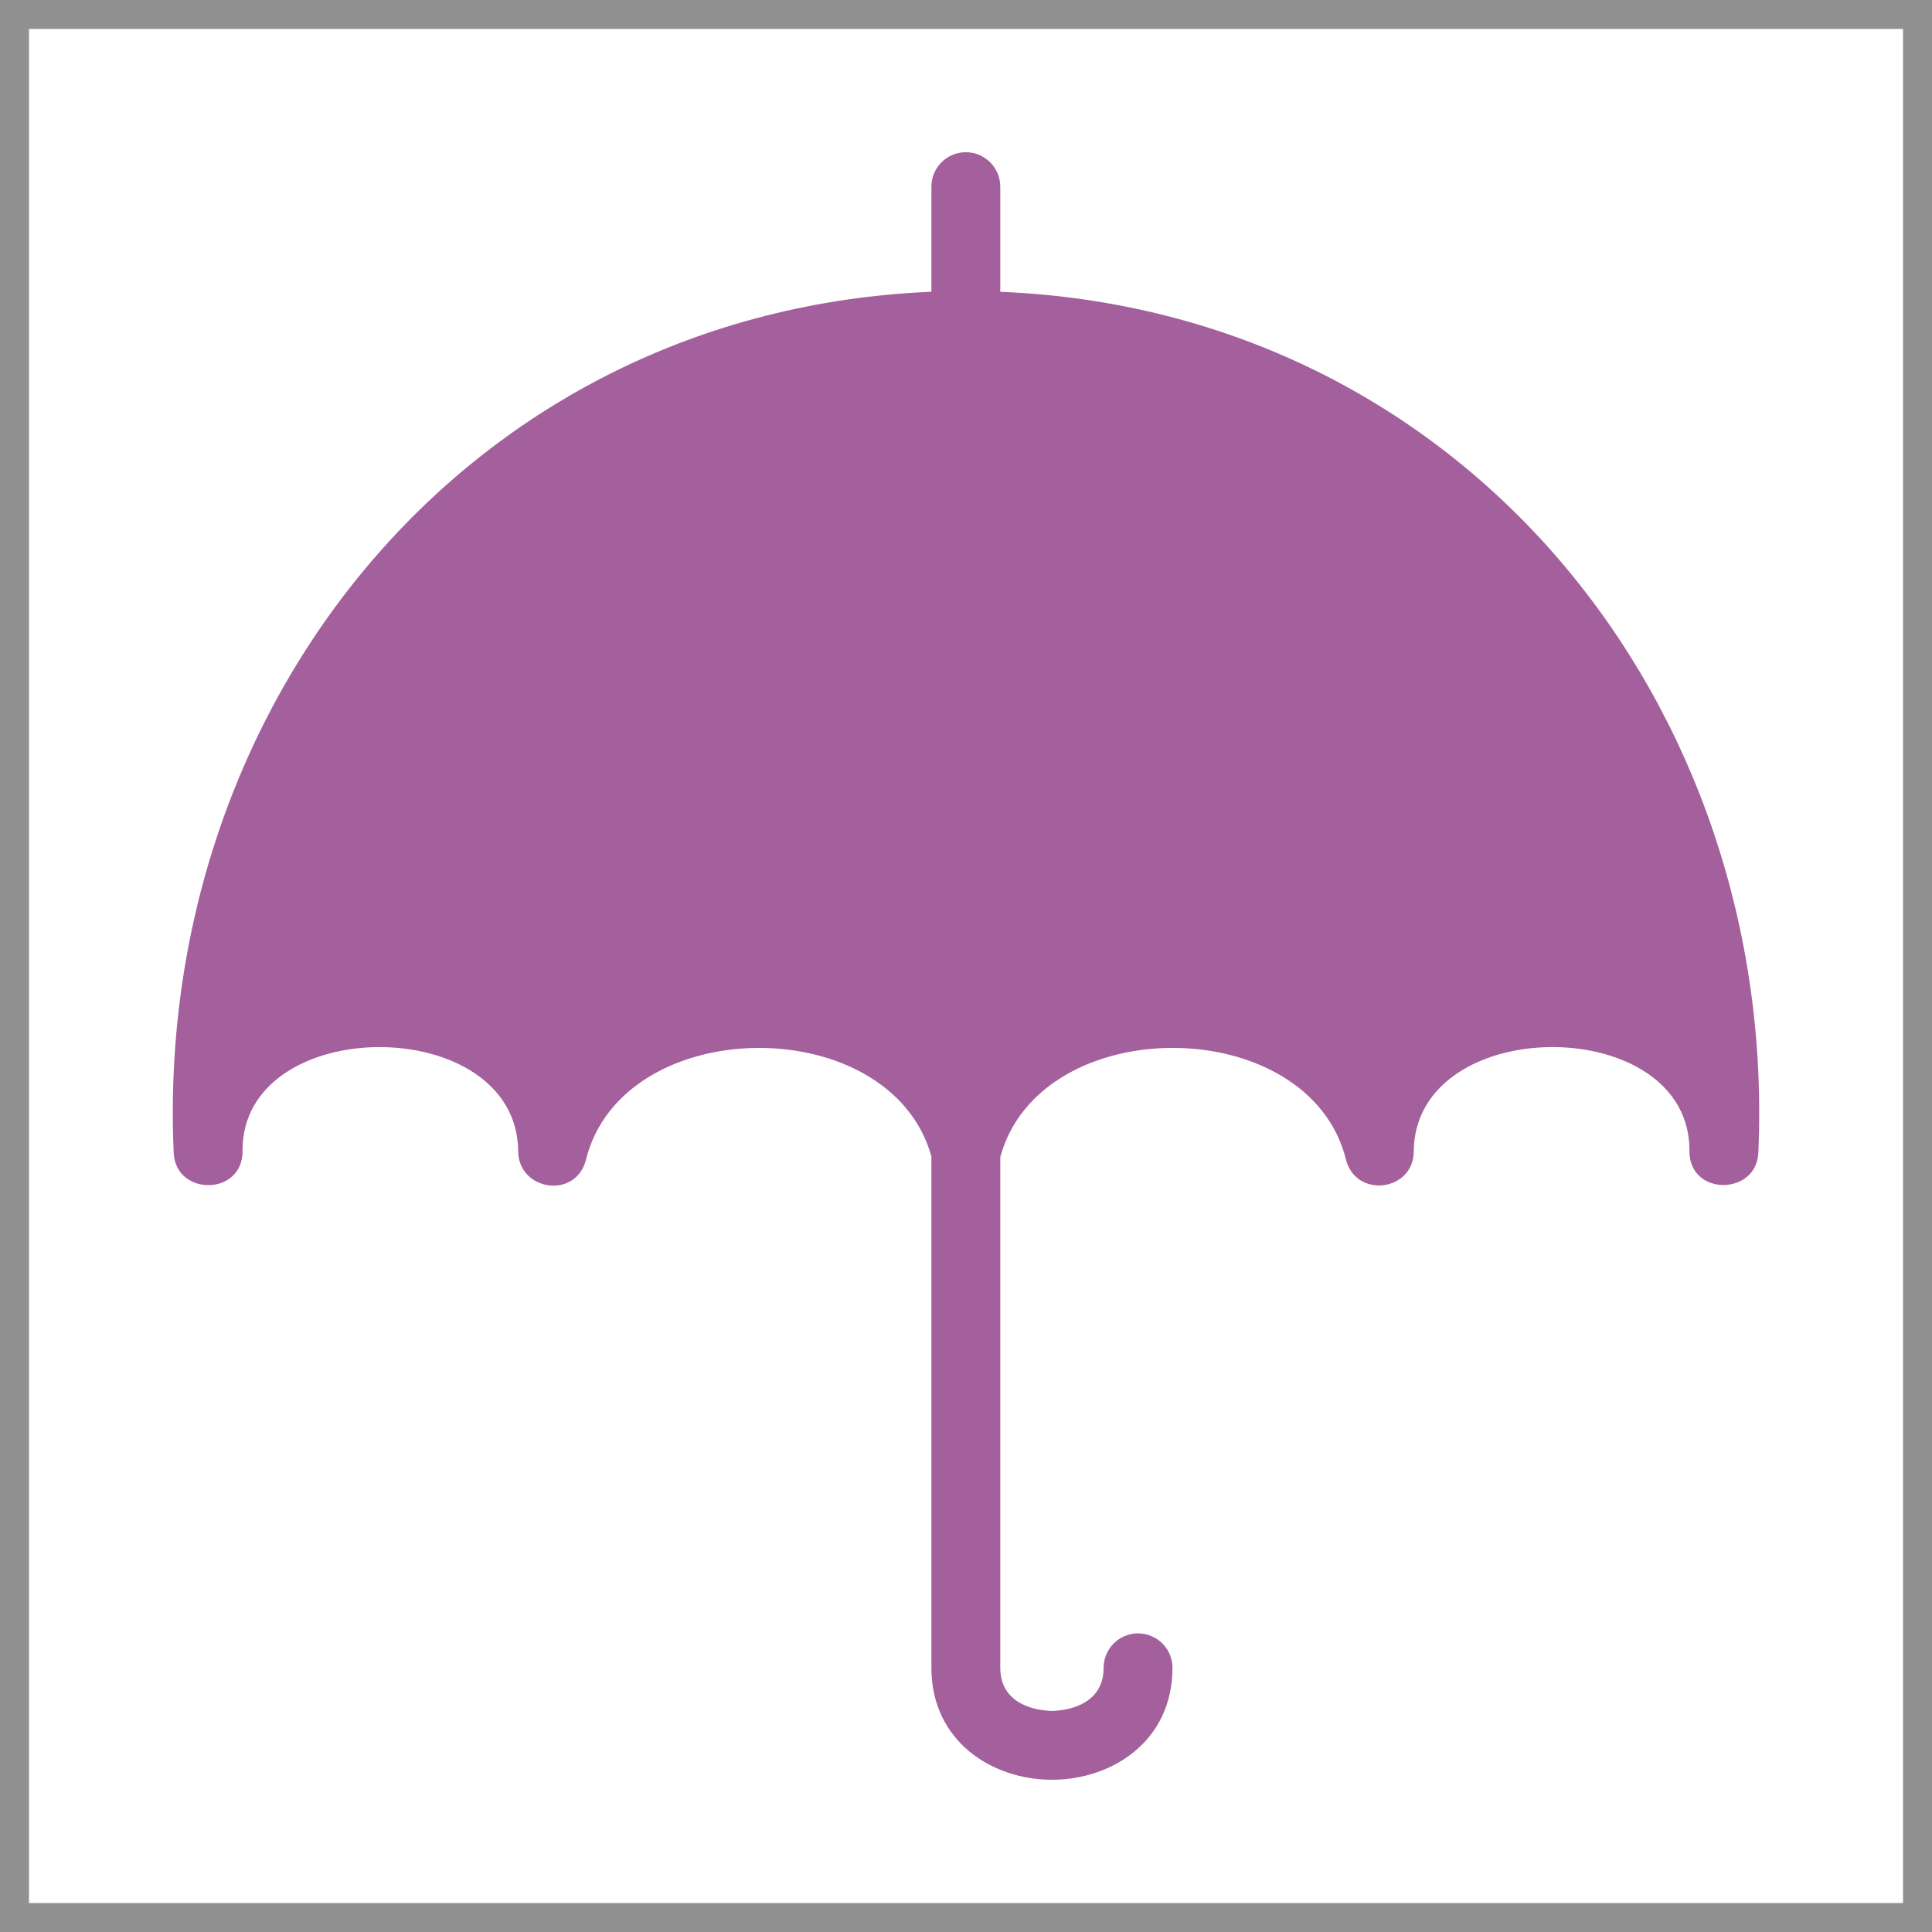
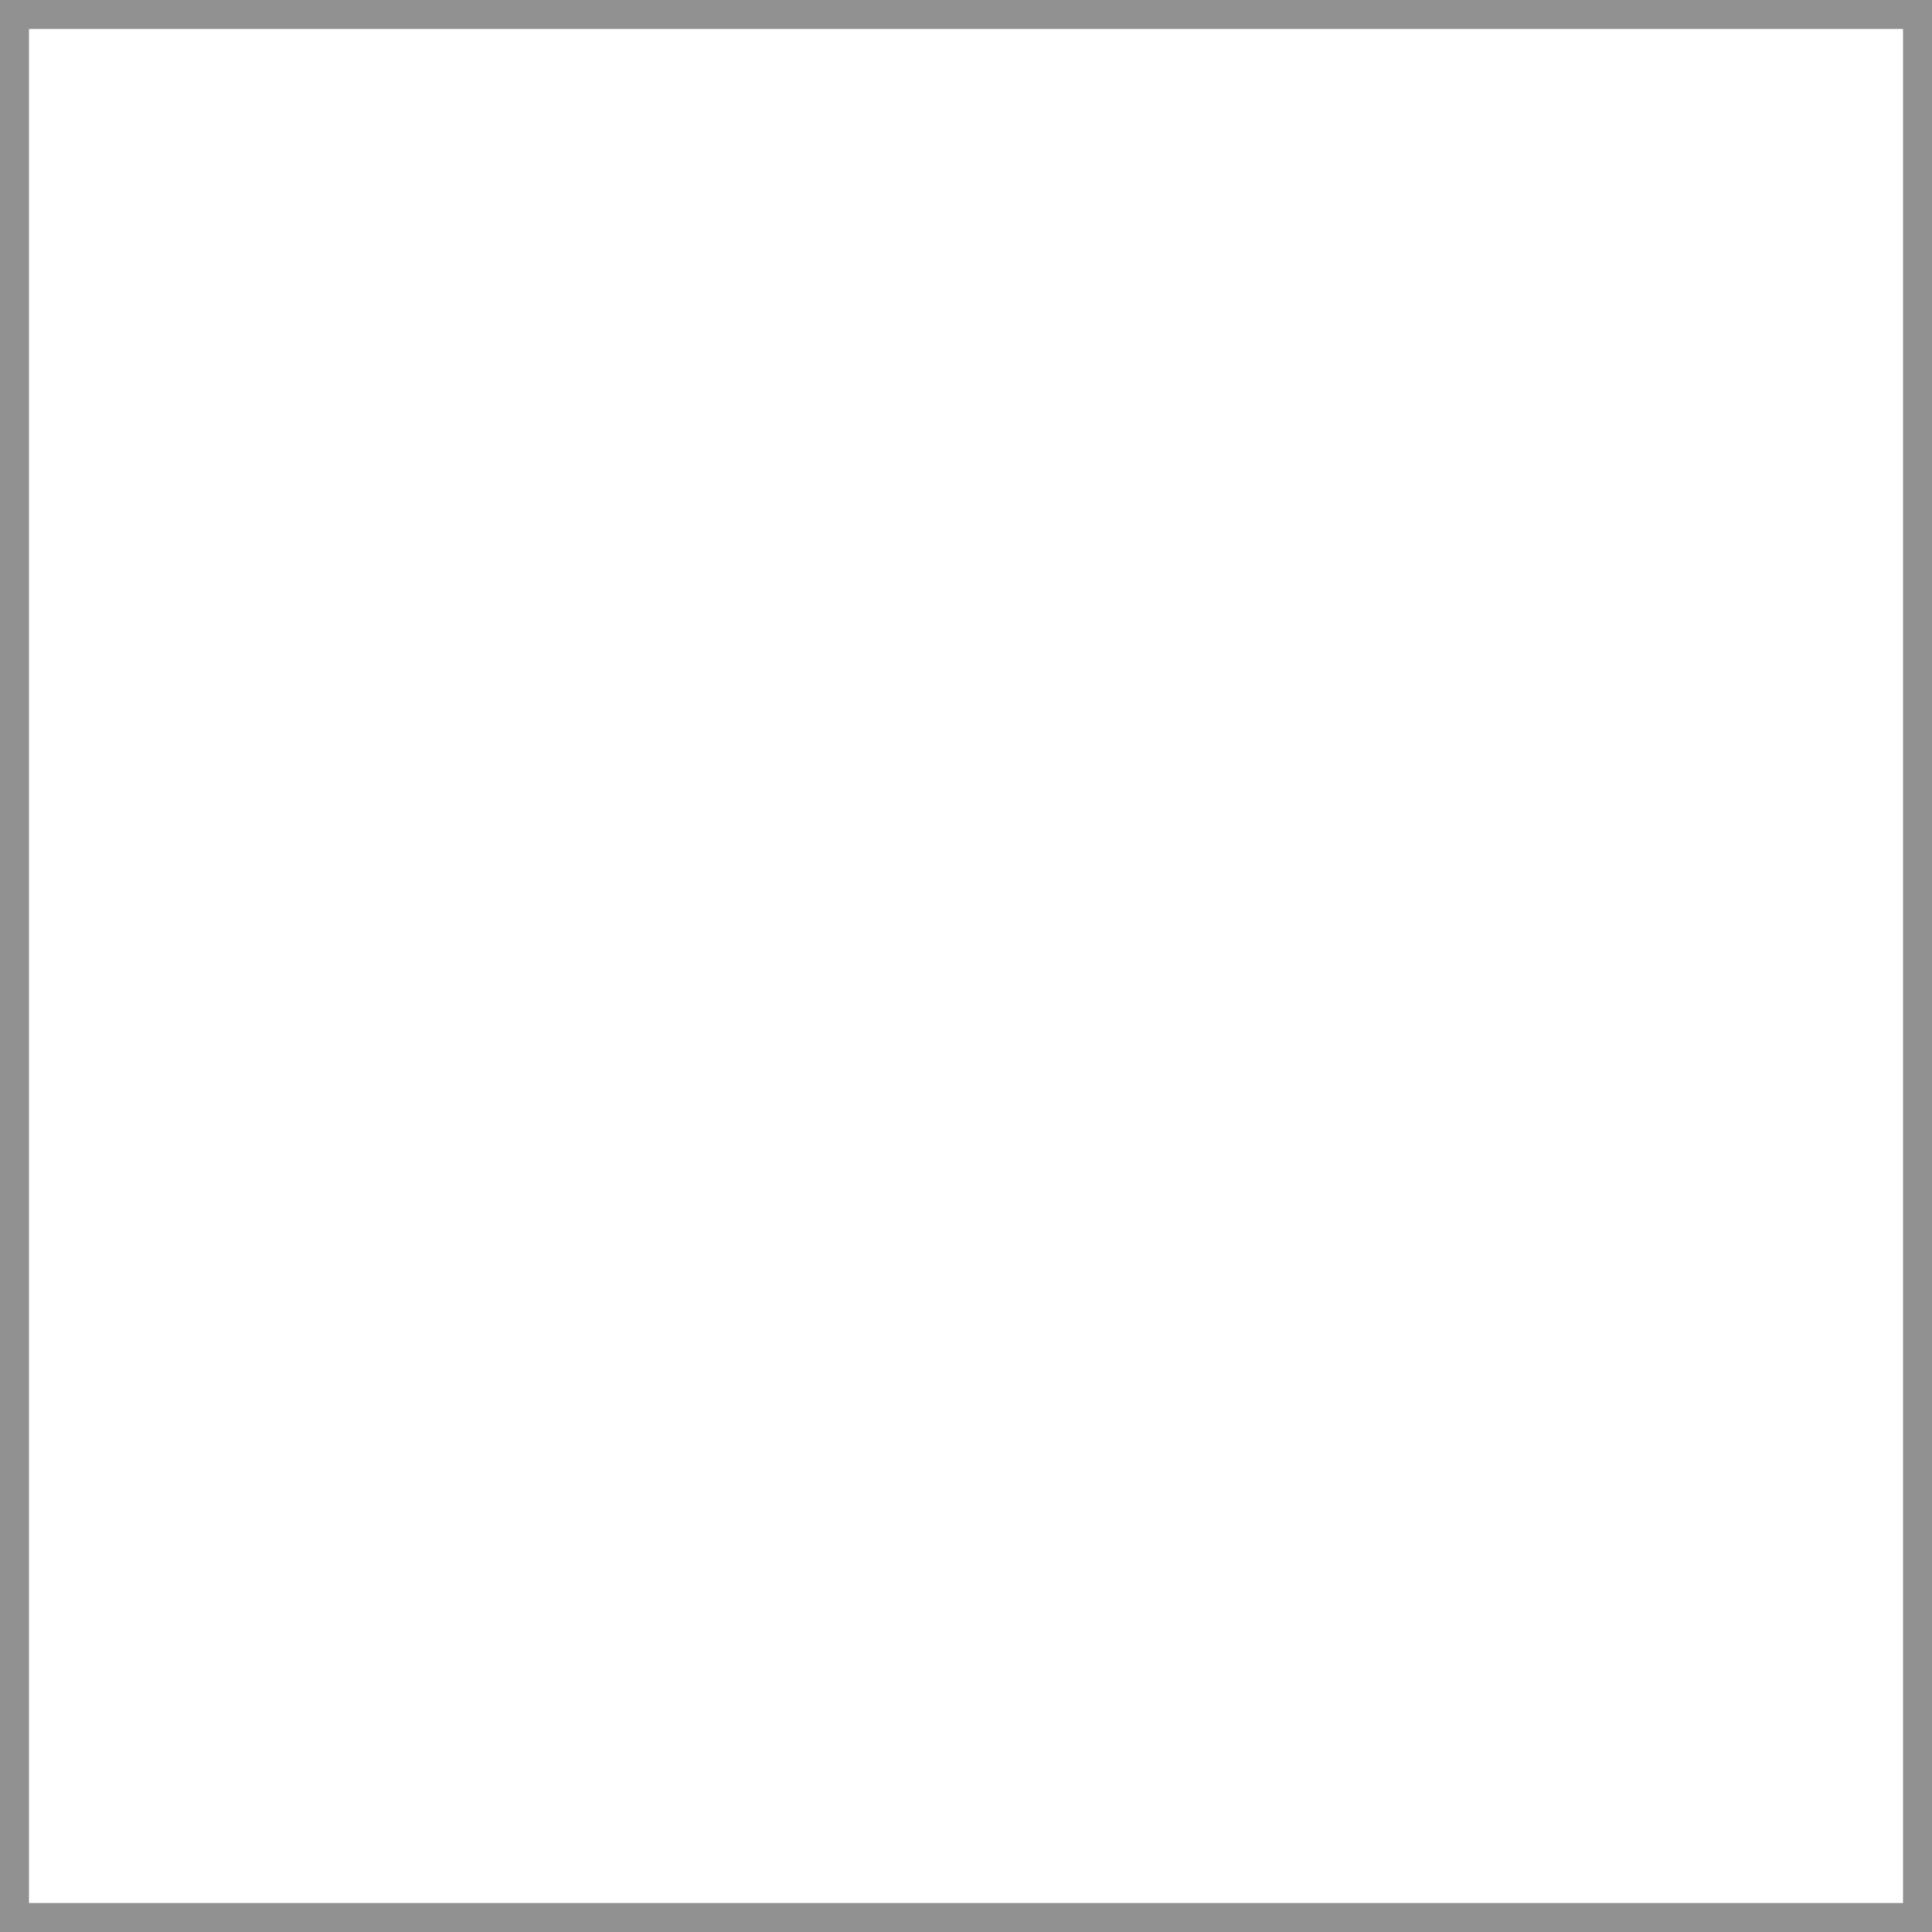
<svg xmlns="http://www.w3.org/2000/svg" version="1.1" id="Layer_1" x="0px" y="0px" width="100px" height="100px" viewBox="0 0 100 100" enable-background="new 0 0 100 100" xml:space="preserve">
  <rect x="0" y="0" width="100" height="100" fill="#333333" stroke="none" />
  <rect fill="#FFFFFF" stroke="#919191" stroke-width="3" stroke-miterlimit="10" width="100" height="100" />
  <g>
-     <path fill="#BC5DA9" d="M180.473,43.966h12.131v6.065c0,1.117,0.904,2.021,2.021,2.021h12.131c1.115,0,2.021-0.903,2.021-2.021   v-6.065h2.021c1.117,0,2.021-0.902,2.021-2.021v-6.064V25.77c0-0.27-0.055-0.537-0.156-0.777c-0.104-0.248-0.252-0.471-0.438-0.654   l-8.675-8.675h7.25c1.117,0,2.021-0.904,2.021-2.021V5.555c0-1.118-0.902-2.022-2.021-2.022h-12.132   c-0.424,0-0.789,0.158-1.111,0.38l-5.061-15.171c-0.271-0.826-1.047-1.383-1.915-1.383H138.02c-0.873,0-1.644,0.557-1.92,1.383   l-5.055,15.171c-0.322-0.222-0.693-0.38-1.113-0.38h-12.131c-1.117,0-2.021,0.904-2.021,2.022v8.087   c0,1.117,0.904,2.021,2.021,2.021h7.25l-8.68,8.675c-0.188,0.187-0.336,0.406-0.438,0.654c-0.104,0.24-0.154,0.51-0.154,0.777   v10.107v6.063c0,1.119,0.904,2.021,2.021,2.021h2.021v6.066c0,1.117,0.904,2.021,2.021,2.021h12.131   c1.117,0,2.021-0.904,2.021-2.021v-6.062h12.13 M119.823,11.619V7.576h8.088v4.043H119.823z M131.954,48.011h-8.088v-4.045h8.088   V48.011z M131.954,31.836h-12.131v-4.043h12.131V31.836z M176.432,43.966h-24.261 M132.736,11.619l6.74-20.217h49.646l6.732,20.217    M204.734,48.011h-8.086v-4.045h8.086V48.011z M208.779,27.793v4.043h-12.131v-4.043H208.779z M208.779,11.619h-8.088V7.576h8.088   V11.619z" />
-   </g>
-   <path fill="#A4609C" d="M51.774,15.102v-5.44c0-0.981-0.797-1.783-1.782-1.783c-0.987,0-1.783,0.801-1.783,1.783v5.44  C24.221,16.106,7.964,36.471,8.99,59.665c0.098,2.264,3.582,2.241,3.563-0.089c-0.049-7.166,14.216-7.184,14.269,0.021  c0.016,2.039,2.994,2.501,3.511,0.417c1.911-7.627,15.77-7.716,17.876-0.159v26.471c0,3.801,3.14,5.795,6.238,5.795  c3.101,0,6.241-1.991,6.241-5.795c0-0.984-0.798-1.782-1.784-1.782c-0.984,0-1.781,0.798-1.781,1.782  c0,2.165-2.402,2.229-2.676,2.229c-0.27,0-2.673-0.063-2.673-2.229V59.889c2.069-7.59,15.978-7.518,17.893,0.126  c0.504,2.025,3.495,1.662,3.509-0.417c0.057-7.197,14.316-7.2,14.27-0.021c-0.018,2.345,3.468,2.316,3.565,0.089  C92.035,36.517,75.815,16.098,51.774,15.102z" />
+     </g>
</svg>